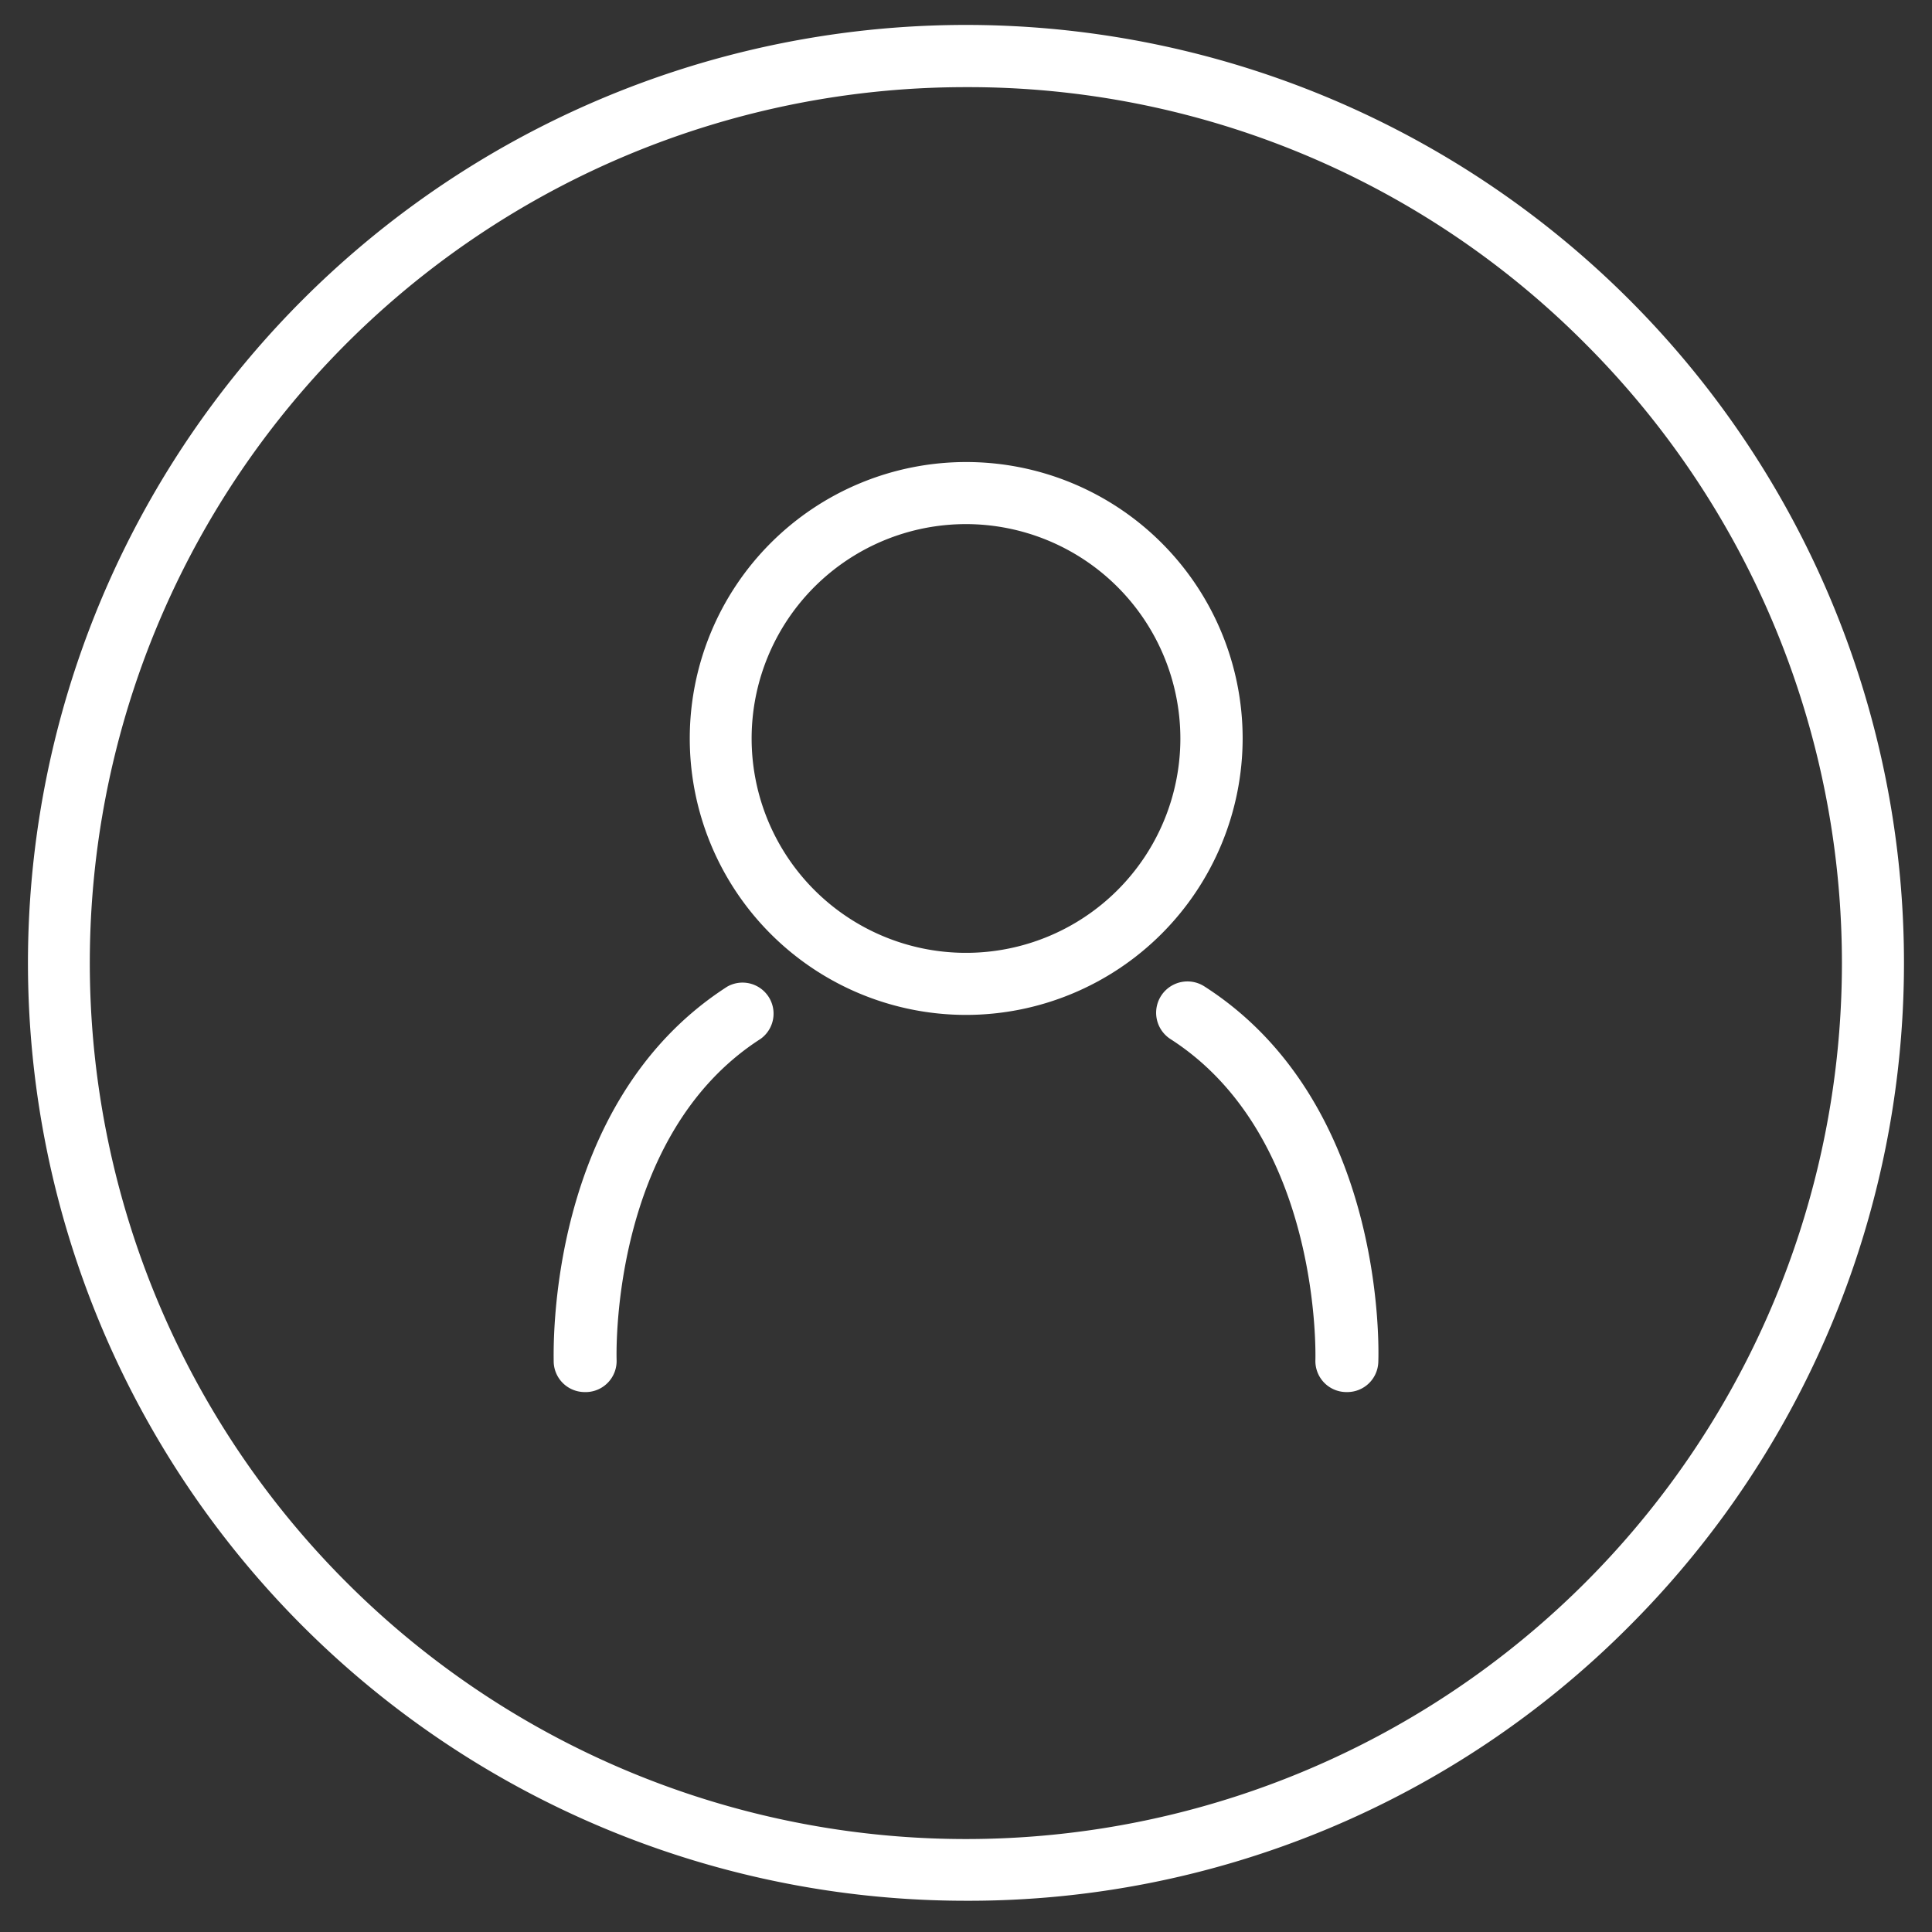
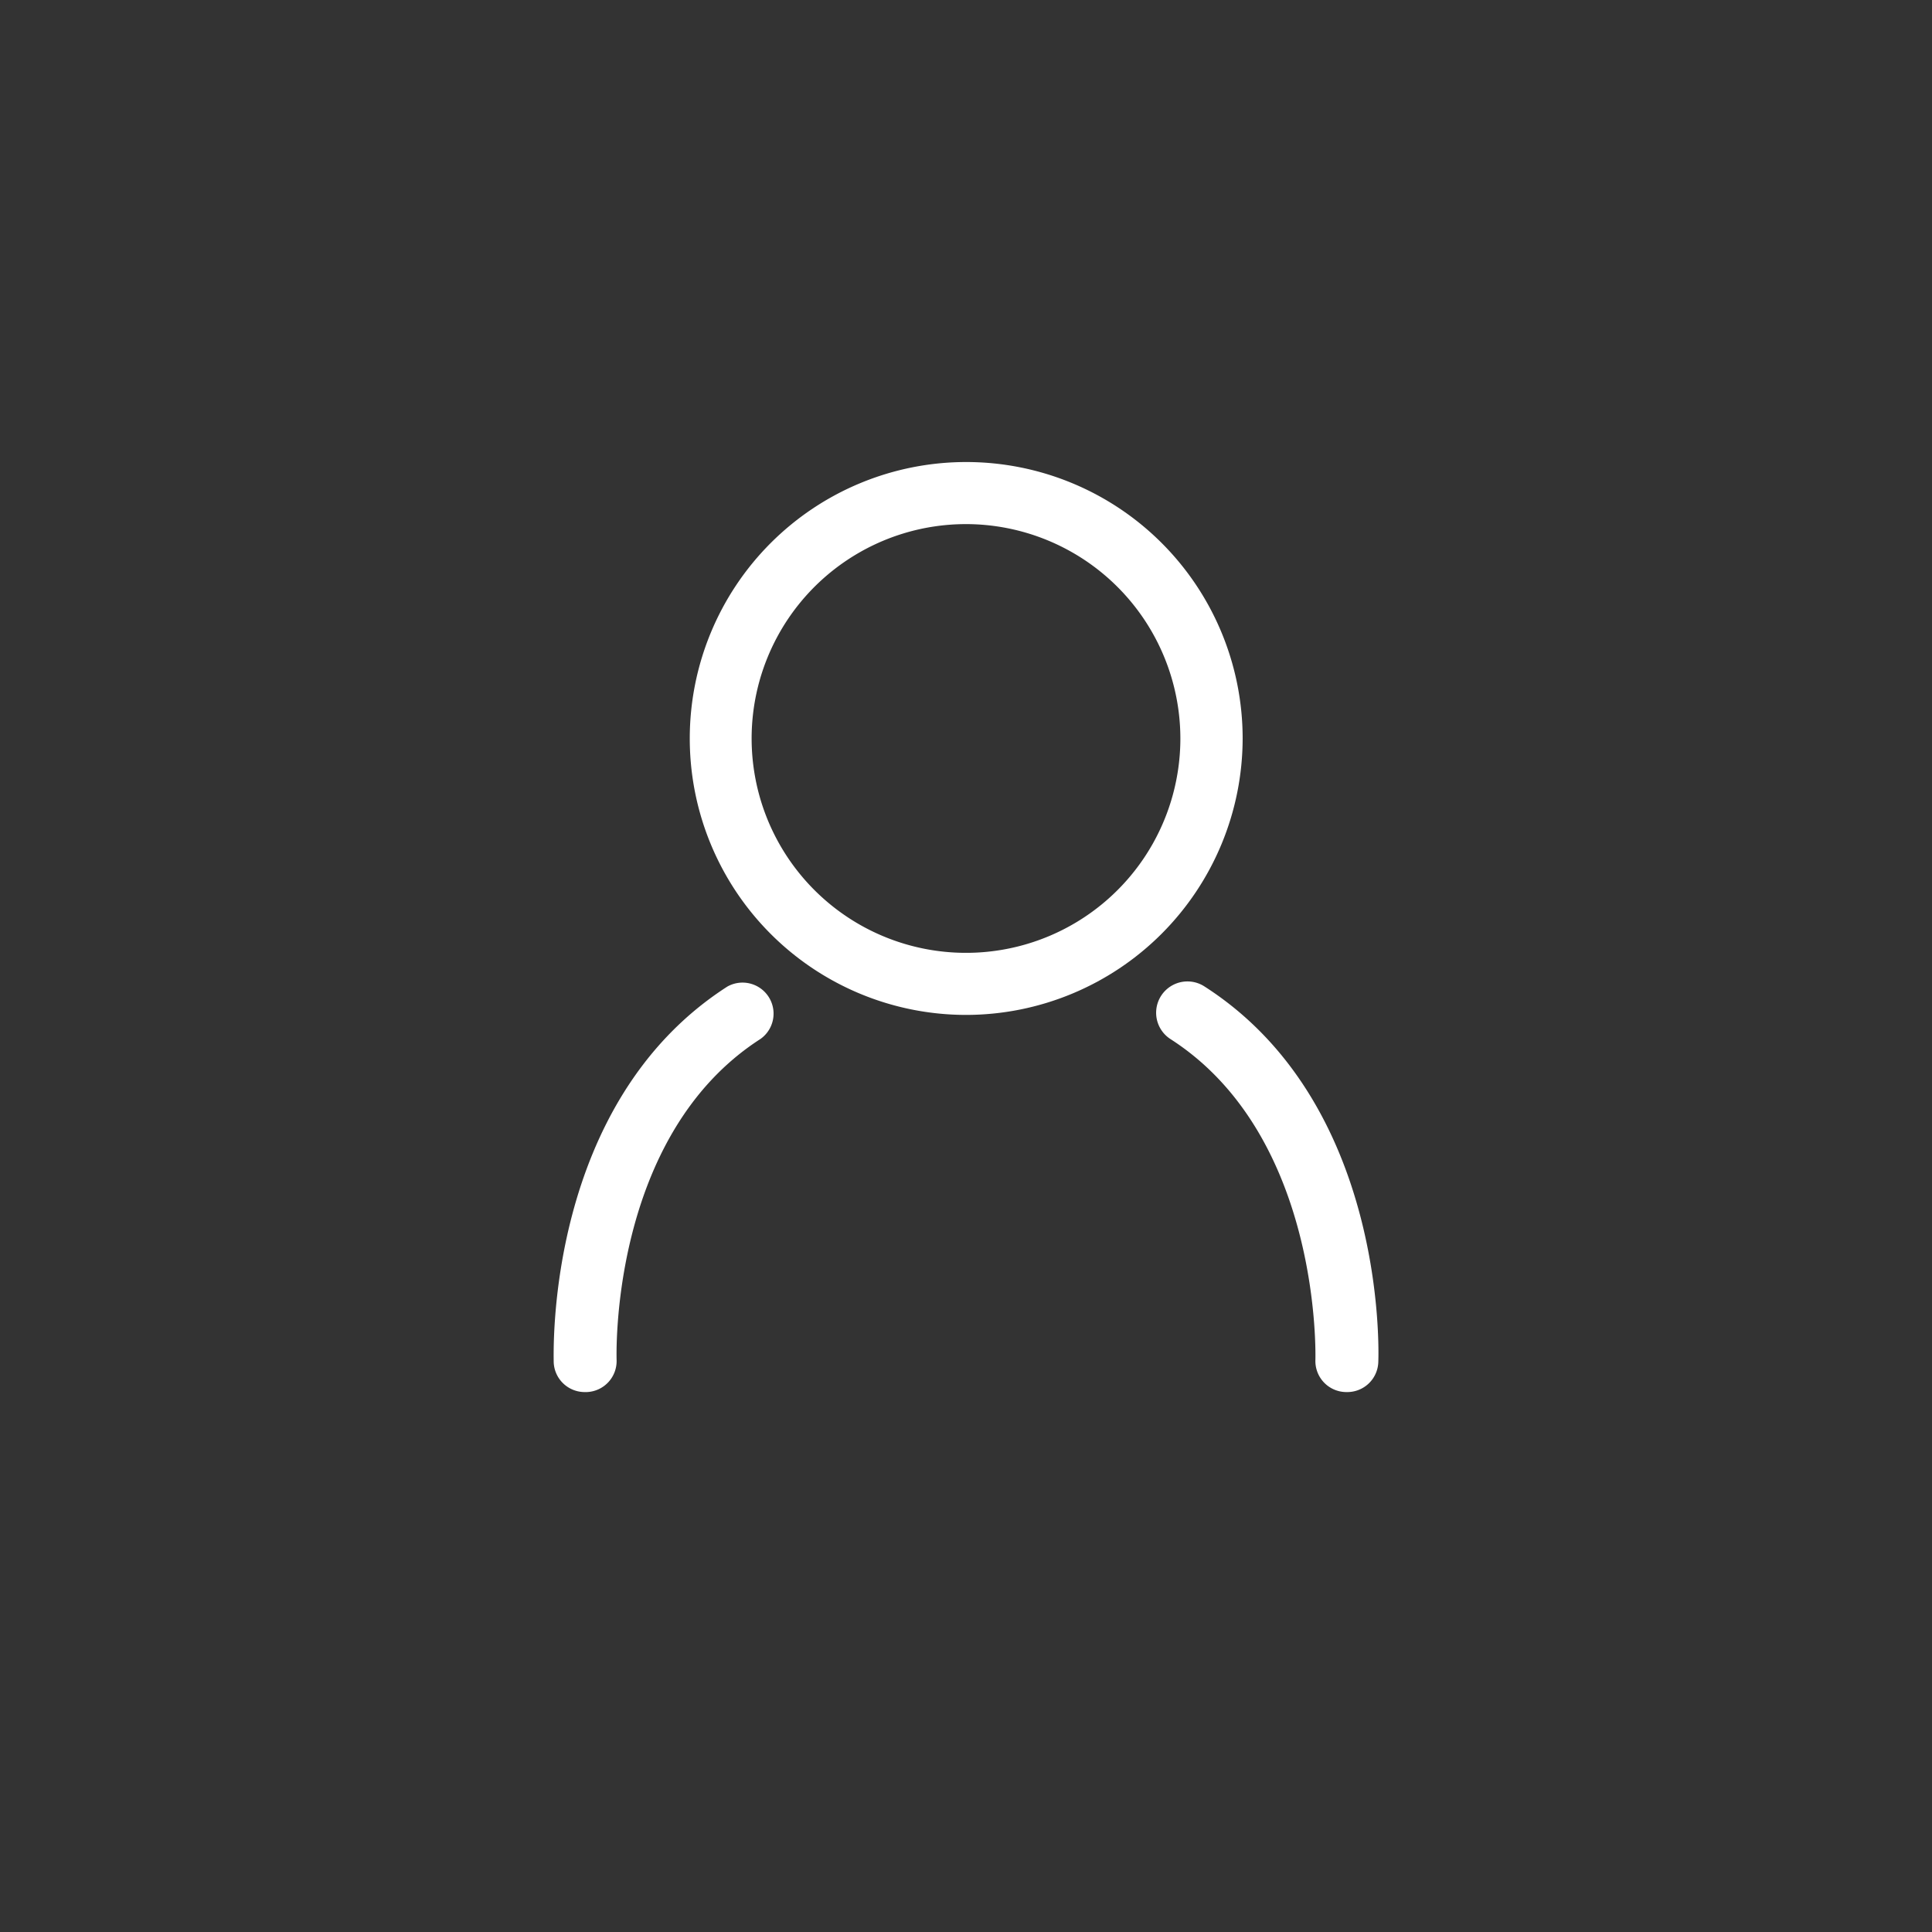
<svg xmlns="http://www.w3.org/2000/svg" id="Layer_1" data-name="Layer 1" viewBox="0 0 94 94">
  <rect x="0" y="0" width="94" height="94" fill="#333333" stroke="none" />
  <defs>
    <style>.cls-1{fill:#fff;}</style>
  </defs>
  <title>Social</title>
-   <path class="cls-1" d="M47,92.48a45.63,45.63,0,0,1-32.27-77.9A45.63,45.63,0,0,1,79.27,79.12,45.33,45.33,0,0,1,47,92.48ZM47,4.24A42.61,42.61,0,0,0,16.87,77,42.61,42.61,0,0,0,77.13,16.72,42.33,42.33,0,0,0,47,4.24Z" />
  <path class="cls-1" d="M47,49.38A13.45,13.45,0,1,1,60.46,35.92,13.47,13.47,0,0,1,47,49.38ZM47,25.5A10.43,10.43,0,1,0,57.43,35.92,10.44,10.44,0,0,0,47,25.5Z" />
  <path class="cls-1" d="M28.45,67.73a1.51,1.51,0,0,1-1.51-1.45c0-.51-.4-12.6,8.45-18.28A1.51,1.51,0,0,1,37,50.55C29.64,55.28,30,66.05,30,66.16a1.51,1.51,0,0,1-1.45,1.57Z" />
-   <path class="cls-1" d="M65.55,67.73h-.06A1.51,1.51,0,0,1,64,66.16c0-.11.32-10.88-7.06-15.61A1.51,1.51,0,0,1,58.61,48c8.85,5.68,8.47,17.77,8.45,18.28A1.51,1.51,0,0,1,65.55,67.73Z" />
+   <path class="cls-1" d="M65.55,67.73h-.06A1.51,1.51,0,0,1,64,66.16c0-.11.32-10.88-7.06-15.61A1.51,1.51,0,0,1,58.61,48c8.85,5.68,8.47,17.77,8.45,18.28A1.51,1.51,0,0,1,65.55,67.73" />
</svg>